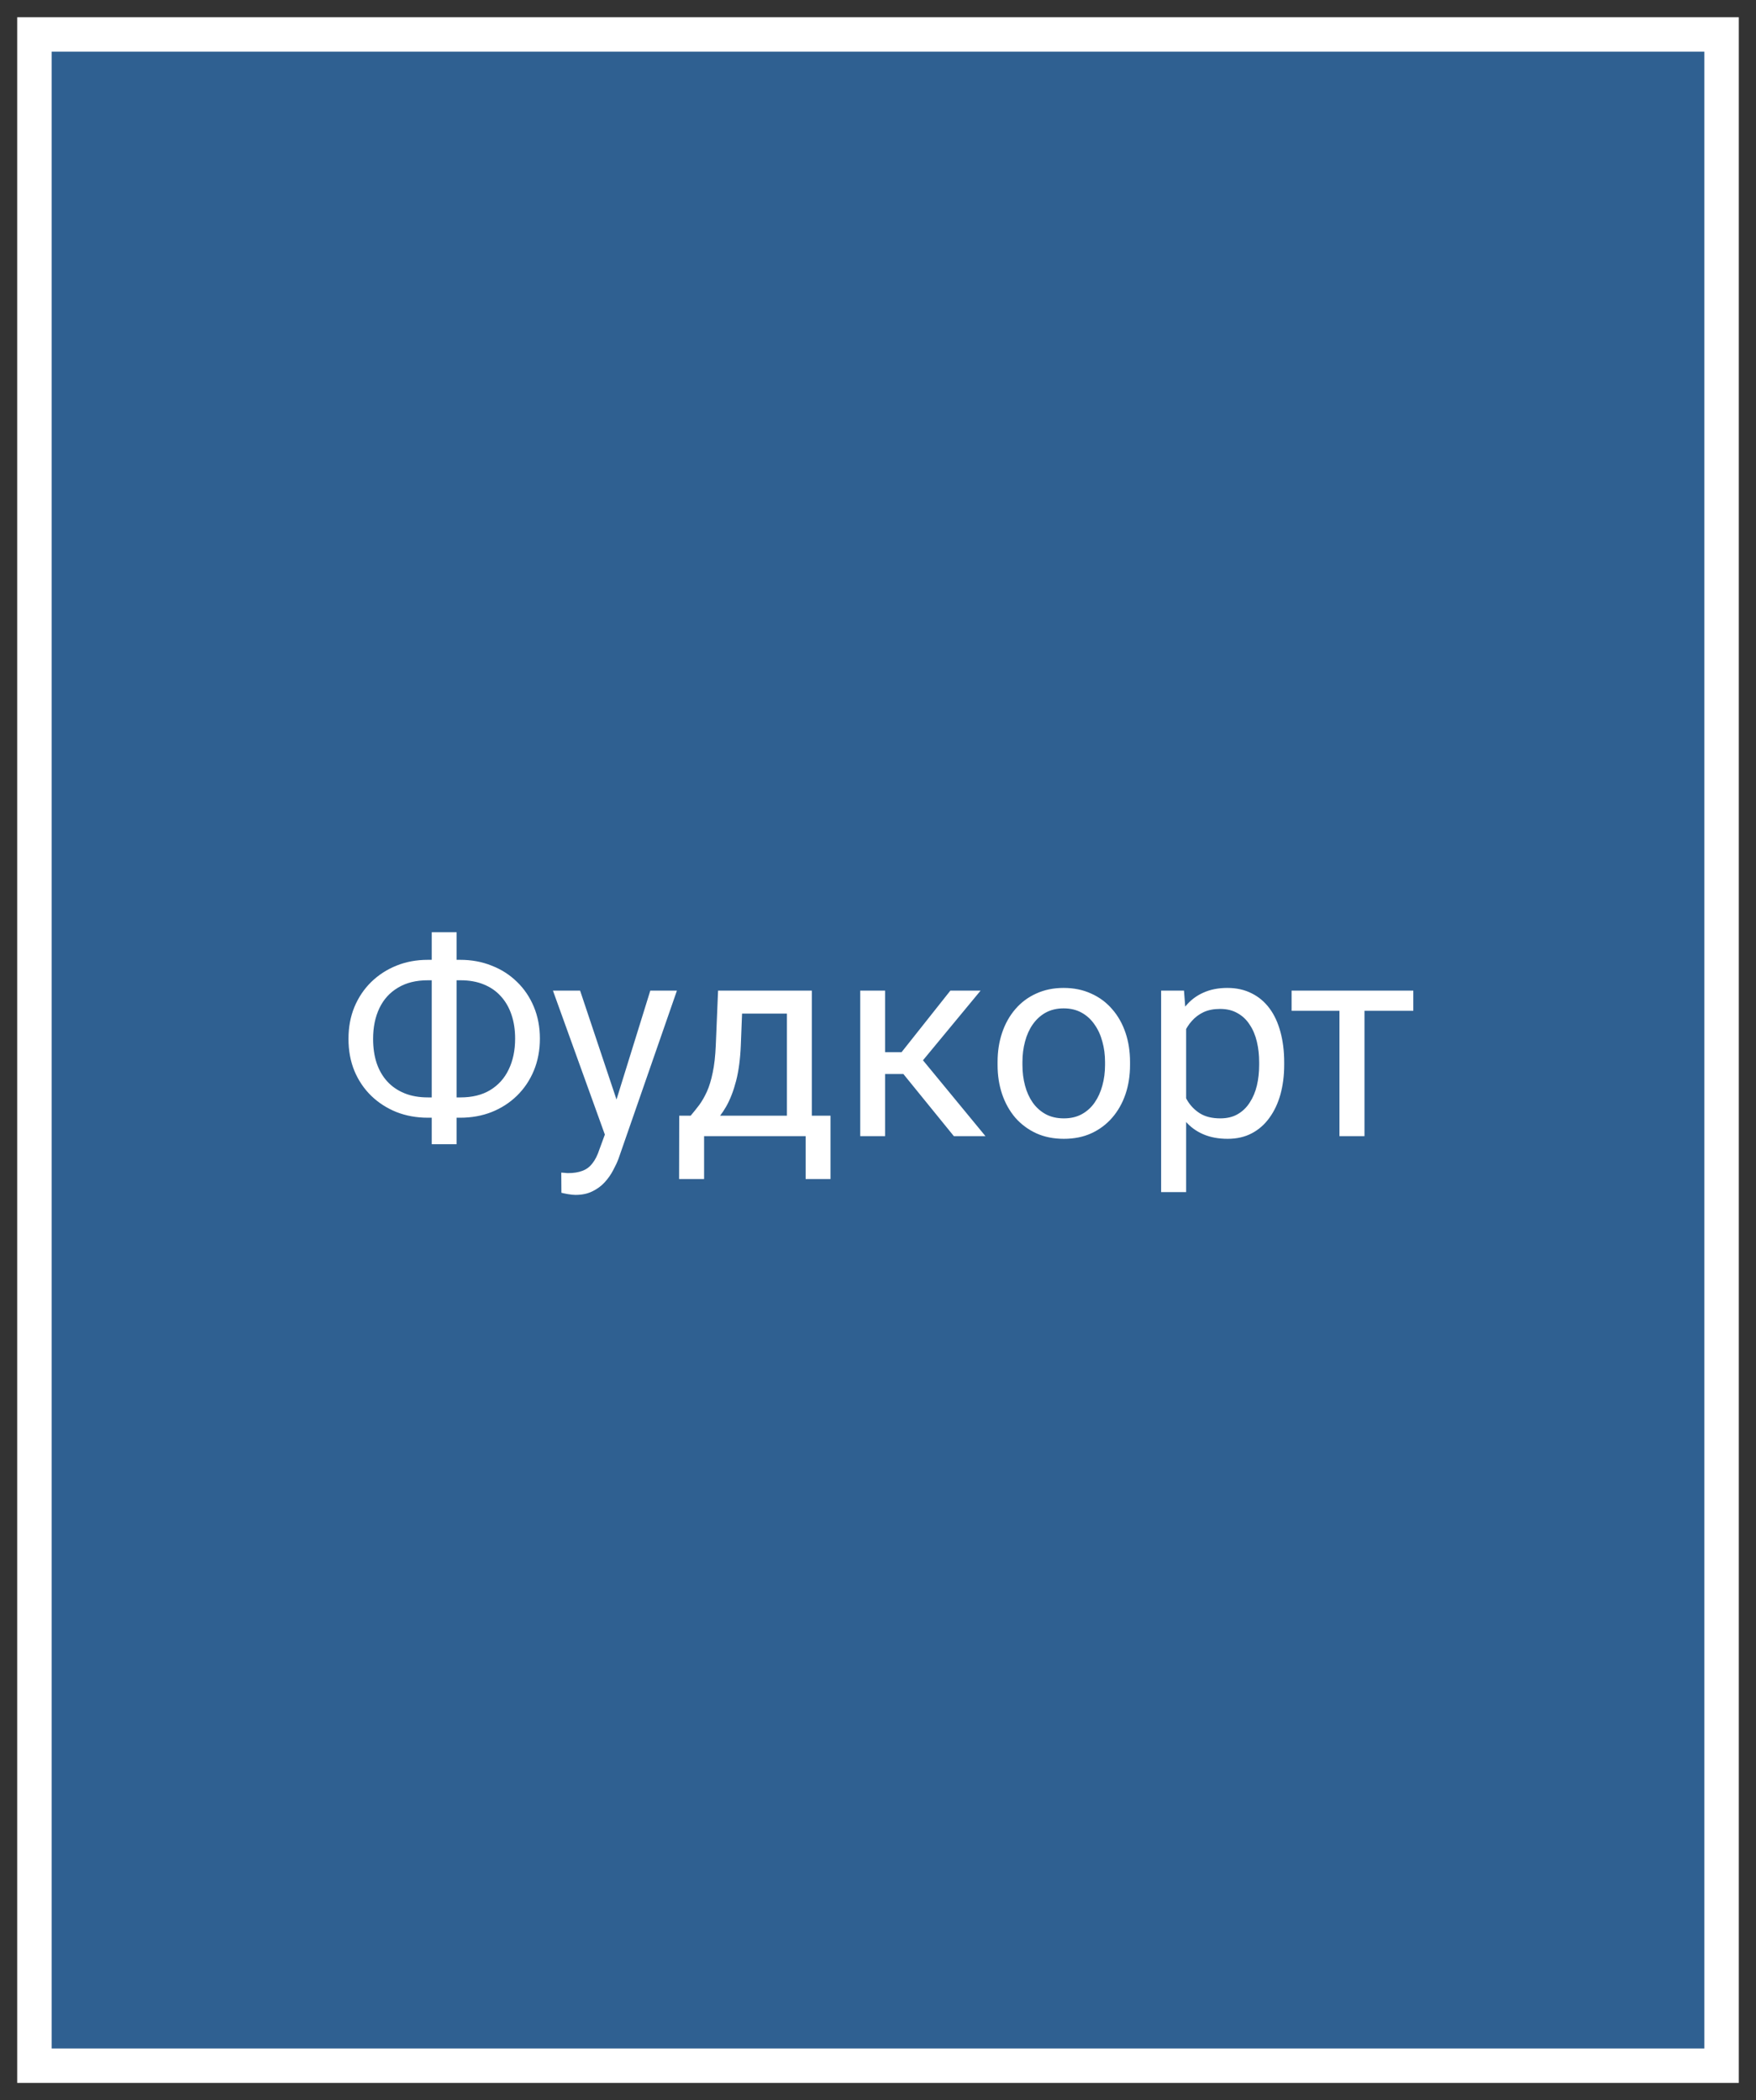
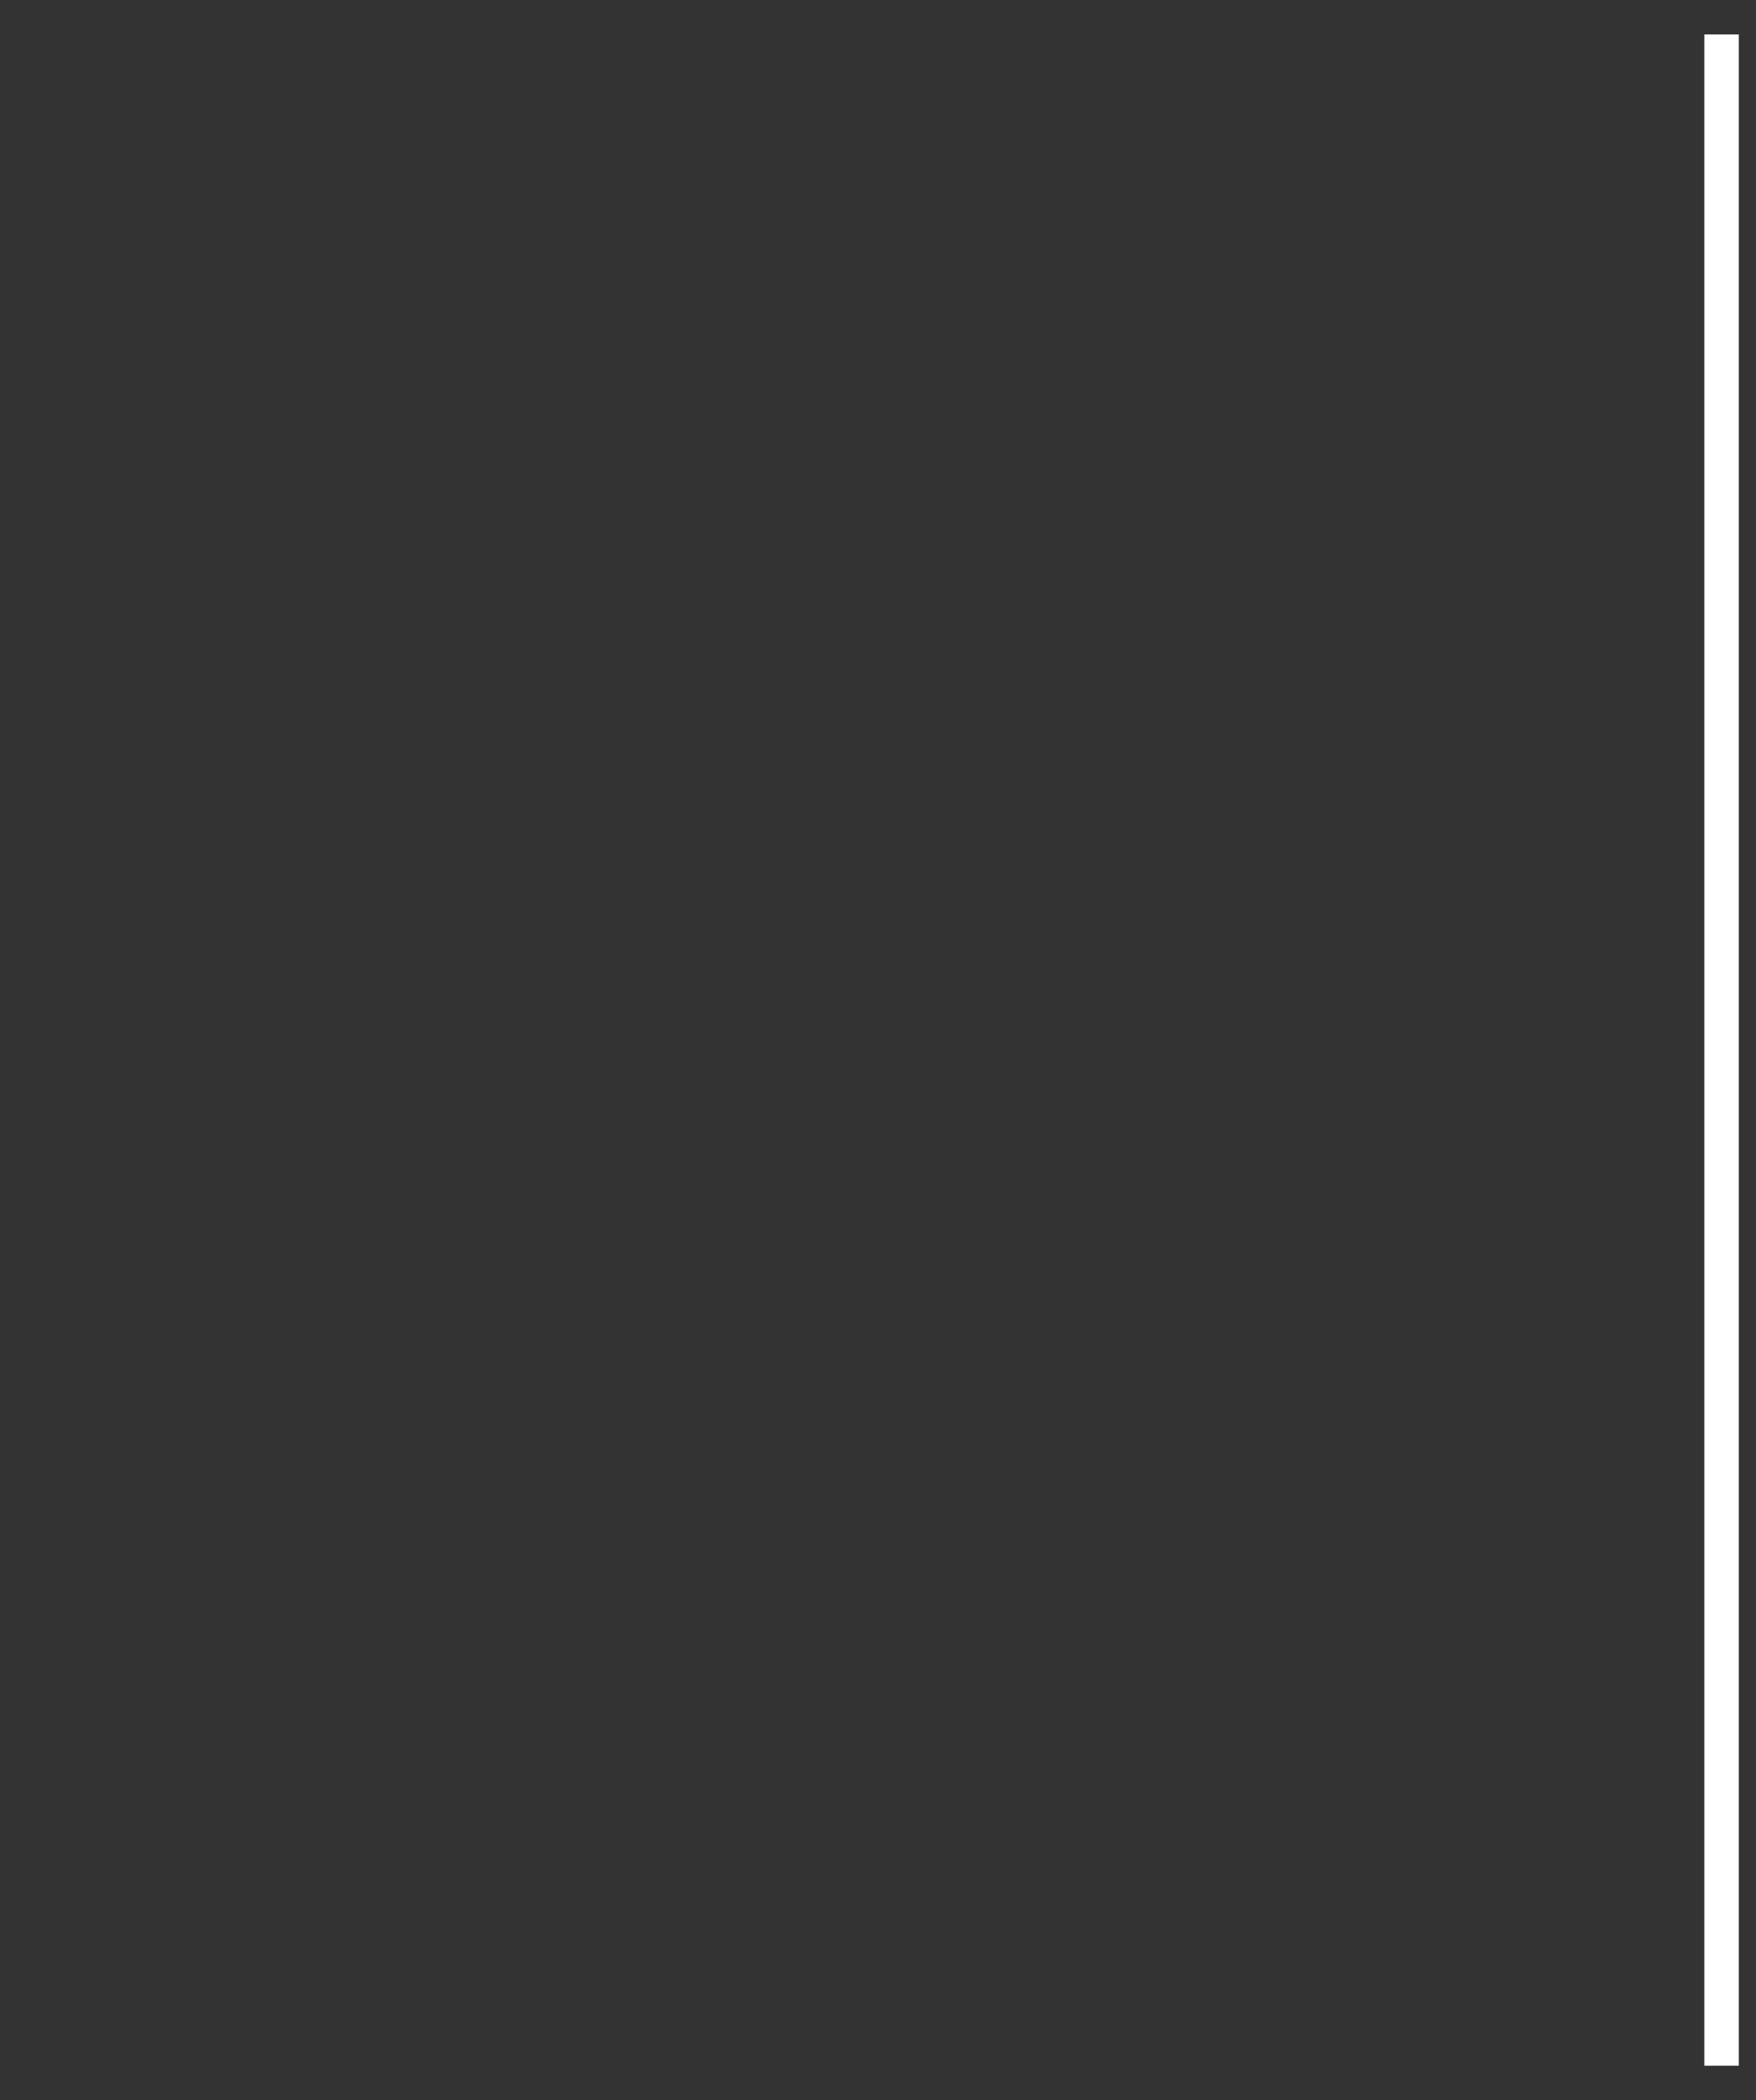
<svg xmlns="http://www.w3.org/2000/svg" width="51" height="61" viewBox="0 0 51 61" fill="none">
  <rect x="0" y="0" width="51" height="61" fill="#333333" stroke="none" />
-   <path d="M50 1H1V60H50V1Z" fill="#2F6091" stroke="white" />
-   <path d="M12.426 27.879H13.367C13.695 27.879 13.999 27.935 14.277 28.047C14.559 28.156 14.803 28.312 15.012 28.516C15.223 28.719 15.387 28.961 15.504 29.242C15.621 29.521 15.68 29.829 15.68 30.168C15.68 30.506 15.621 30.816 15.504 31.098C15.387 31.379 15.223 31.622 15.012 31.828C14.803 32.031 14.559 32.189 14.277 32.301C13.999 32.41 13.695 32.465 13.367 32.465H12.426C12.098 32.465 11.794 32.41 11.516 32.301C11.237 32.189 10.992 32.031 10.781 31.828C10.573 31.625 10.41 31.384 10.293 31.105C10.178 30.824 10.121 30.514 10.121 30.176C10.121 29.837 10.178 29.529 10.293 29.25C10.41 28.969 10.573 28.727 10.781 28.523C10.992 28.318 11.237 28.159 11.516 28.047C11.794 27.935 12.098 27.879 12.426 27.879ZM12.426 28.473C12.085 28.473 11.796 28.544 11.559 28.688C11.322 28.828 11.142 29.026 11.02 29.281C10.897 29.537 10.836 29.835 10.836 30.176C10.836 30.434 10.87 30.667 10.938 30.875C11.008 31.083 11.111 31.262 11.246 31.41C11.382 31.559 11.548 31.673 11.746 31.754C11.944 31.835 12.171 31.875 12.426 31.875H13.375C13.713 31.875 14 31.805 14.234 31.664C14.471 31.521 14.651 31.322 14.773 31.066C14.898 30.809 14.961 30.509 14.961 30.168C14.961 29.913 14.926 29.681 14.855 29.473C14.785 29.264 14.682 29.086 14.547 28.938C14.414 28.789 14.249 28.674 14.051 28.594C13.855 28.513 13.63 28.473 13.375 28.473H12.426ZM13.262 27.078V33.234H12.539V27.078H13.262ZM17.711 32.562L18.887 28.773H19.66L17.965 33.652C17.926 33.757 17.874 33.868 17.809 33.988C17.746 34.111 17.665 34.227 17.566 34.336C17.467 34.445 17.348 34.534 17.207 34.602C17.069 34.672 16.904 34.707 16.711 34.707C16.654 34.707 16.581 34.699 16.492 34.684C16.404 34.668 16.341 34.655 16.305 34.645L16.301 34.059C16.322 34.061 16.354 34.064 16.398 34.066C16.445 34.072 16.478 34.074 16.496 34.074C16.66 34.074 16.799 34.052 16.914 34.008C17.029 33.966 17.125 33.895 17.203 33.793C17.284 33.694 17.353 33.557 17.41 33.383L17.711 32.562ZM16.848 28.773L17.945 32.055L18.133 32.816L17.613 33.082L16.059 28.773H16.848ZM20.855 28.773H21.578L21.516 30.355C21.5 30.756 21.454 31.103 21.379 31.395C21.303 31.686 21.207 31.935 21.09 32.141C20.973 32.344 20.841 32.514 20.695 32.652C20.552 32.79 20.404 32.906 20.25 33H19.891L19.91 32.41L20.059 32.406C20.145 32.305 20.228 32.2 20.309 32.094C20.389 31.984 20.463 31.855 20.531 31.707C20.599 31.556 20.655 31.372 20.699 31.156C20.746 30.938 20.776 30.671 20.789 30.355L20.855 28.773ZM21.035 28.773H23.578V33H22.855V29.441H21.035V28.773ZM19.727 32.406H24.121V34.246H23.398V33H20.449V34.246H19.723L19.727 32.406ZM25.707 28.773V33H24.984V28.773H25.707ZM28.48 28.773L26.477 31.195H25.465L25.355 30.562H26.184L27.602 28.773H28.48ZM27.703 33L26.148 31.086L26.613 30.562L28.621 33H27.703ZM28.973 30.934V30.844C28.973 30.539 29.017 30.256 29.105 29.996C29.194 29.733 29.322 29.505 29.488 29.312C29.655 29.117 29.857 28.966 30.094 28.859C30.331 28.75 30.596 28.695 30.891 28.695C31.188 28.695 31.454 28.75 31.691 28.859C31.931 28.966 32.134 29.117 32.301 29.312C32.47 29.505 32.599 29.733 32.688 29.996C32.776 30.256 32.82 30.539 32.82 30.844V30.934C32.82 31.238 32.776 31.521 32.688 31.781C32.599 32.042 32.47 32.27 32.301 32.465C32.134 32.658 31.932 32.809 31.695 32.918C31.461 33.025 31.195 33.078 30.898 33.078C30.602 33.078 30.335 33.025 30.098 32.918C29.861 32.809 29.658 32.658 29.488 32.465C29.322 32.27 29.194 32.042 29.105 31.781C29.017 31.521 28.973 31.238 28.973 30.934ZM29.695 30.844V30.934C29.695 31.145 29.72 31.344 29.77 31.531C29.819 31.716 29.893 31.88 29.992 32.023C30.094 32.167 30.22 32.28 30.371 32.363C30.522 32.444 30.698 32.484 30.898 32.484C31.096 32.484 31.27 32.444 31.418 32.363C31.569 32.28 31.694 32.167 31.793 32.023C31.892 31.88 31.966 31.716 32.016 31.531C32.068 31.344 32.094 31.145 32.094 30.934V30.844C32.094 30.635 32.068 30.439 32.016 30.254C31.966 30.066 31.891 29.901 31.789 29.758C31.69 29.612 31.565 29.497 31.414 29.414C31.266 29.331 31.091 29.289 30.891 29.289C30.693 29.289 30.518 29.331 30.367 29.414C30.219 29.497 30.094 29.612 29.992 29.758C29.893 29.901 29.819 30.066 29.77 30.254C29.72 30.439 29.695 30.635 29.695 30.844ZM34.449 29.586V34.625H33.723V28.773H34.387L34.449 29.586ZM37.297 30.852V30.934C37.297 31.241 37.26 31.526 37.188 31.789C37.115 32.05 37.008 32.276 36.867 32.469C36.729 32.661 36.559 32.811 36.355 32.918C36.152 33.025 35.919 33.078 35.656 33.078C35.388 33.078 35.151 33.034 34.945 32.945C34.74 32.857 34.565 32.728 34.422 32.559C34.279 32.389 34.164 32.186 34.078 31.949C33.995 31.712 33.938 31.445 33.906 31.148V30.711C33.938 30.398 33.996 30.119 34.082 29.871C34.168 29.624 34.281 29.413 34.422 29.238C34.565 29.061 34.738 28.927 34.941 28.836C35.145 28.742 35.379 28.695 35.645 28.695C35.91 28.695 36.146 28.747 36.352 28.852C36.557 28.953 36.73 29.099 36.871 29.289C37.012 29.479 37.117 29.707 37.188 29.973C37.26 30.236 37.297 30.529 37.297 30.852ZM36.57 30.934V30.852C36.57 30.641 36.548 30.443 36.504 30.258C36.46 30.07 36.391 29.906 36.297 29.766C36.206 29.622 36.089 29.51 35.945 29.43C35.802 29.346 35.632 29.305 35.434 29.305C35.251 29.305 35.092 29.336 34.957 29.398C34.824 29.461 34.711 29.546 34.617 29.652C34.523 29.756 34.447 29.876 34.387 30.012C34.329 30.145 34.286 30.283 34.258 30.426V31.438C34.31 31.62 34.383 31.792 34.477 31.953C34.57 32.112 34.695 32.241 34.852 32.34C35.008 32.436 35.204 32.484 35.441 32.484C35.637 32.484 35.805 32.444 35.945 32.363C36.089 32.28 36.206 32.167 36.297 32.023C36.391 31.88 36.46 31.716 36.504 31.531C36.548 31.344 36.57 31.145 36.57 30.934ZM39.629 28.773V33H38.902V28.773H39.629ZM41.047 28.773V29.359H37.512V28.773H41.047Z" fill="white" />
+   <path d="M50 1V60H50V1Z" fill="#2F6091" stroke="white" />
</svg>